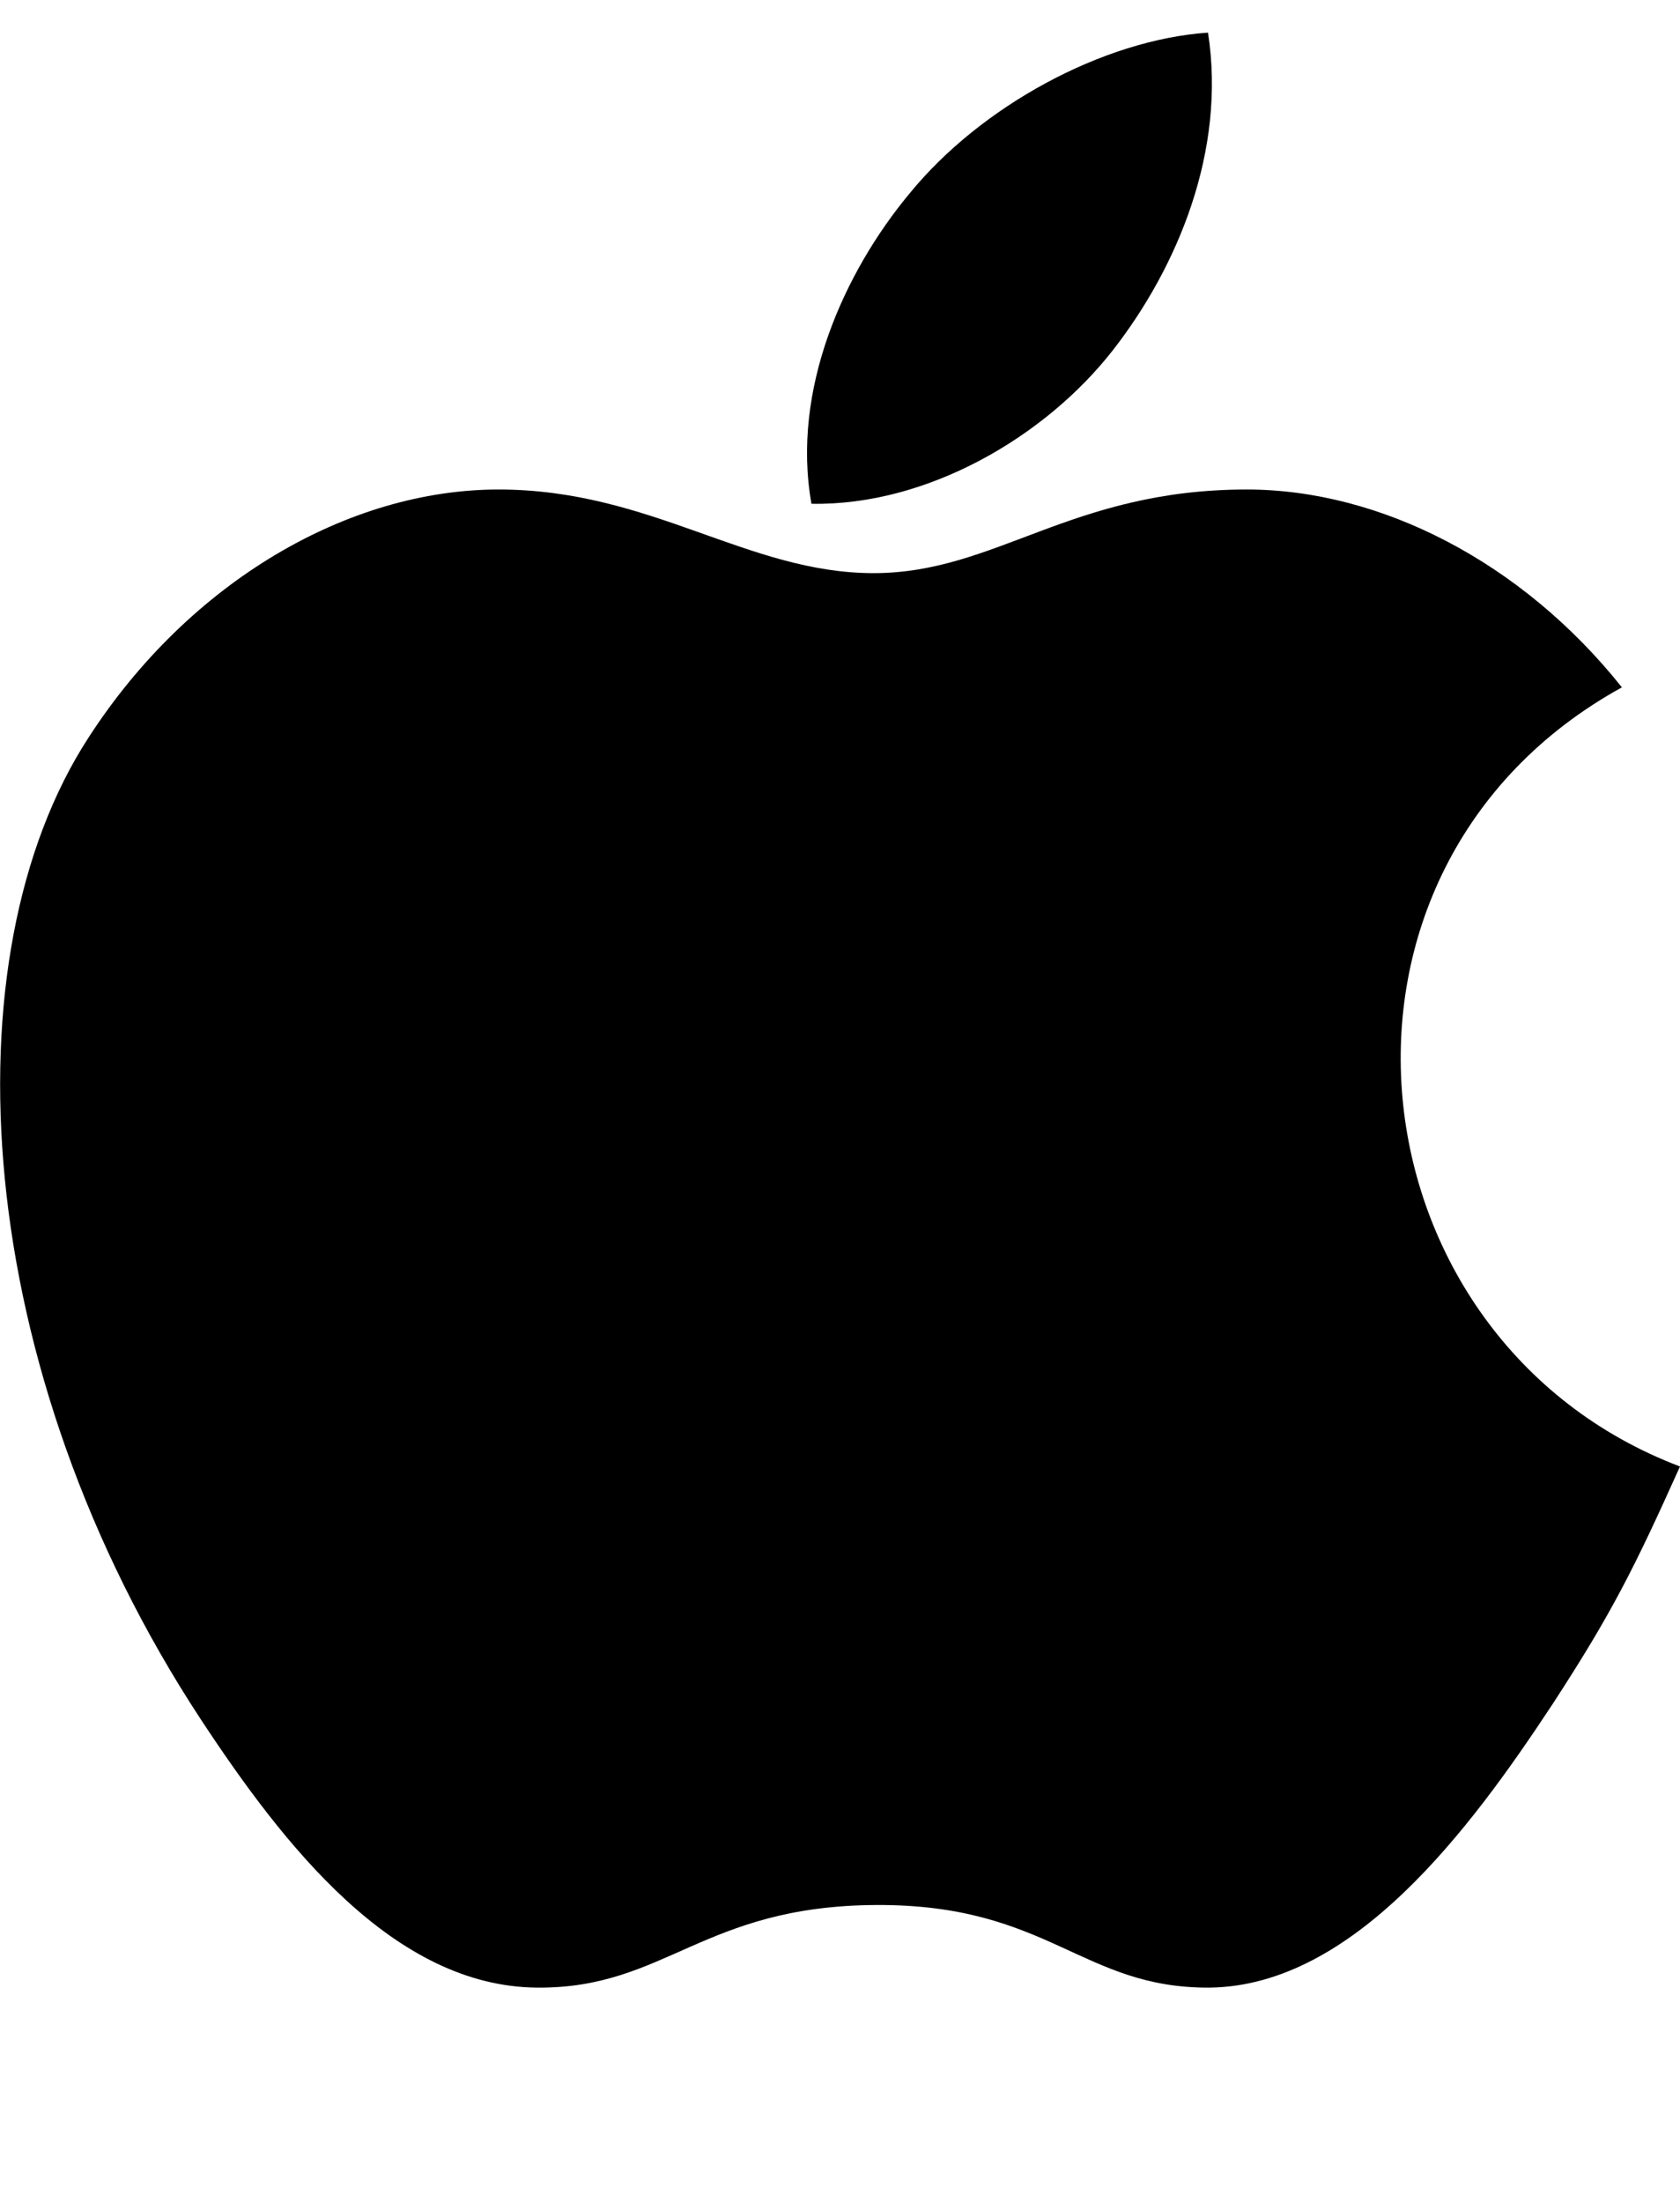
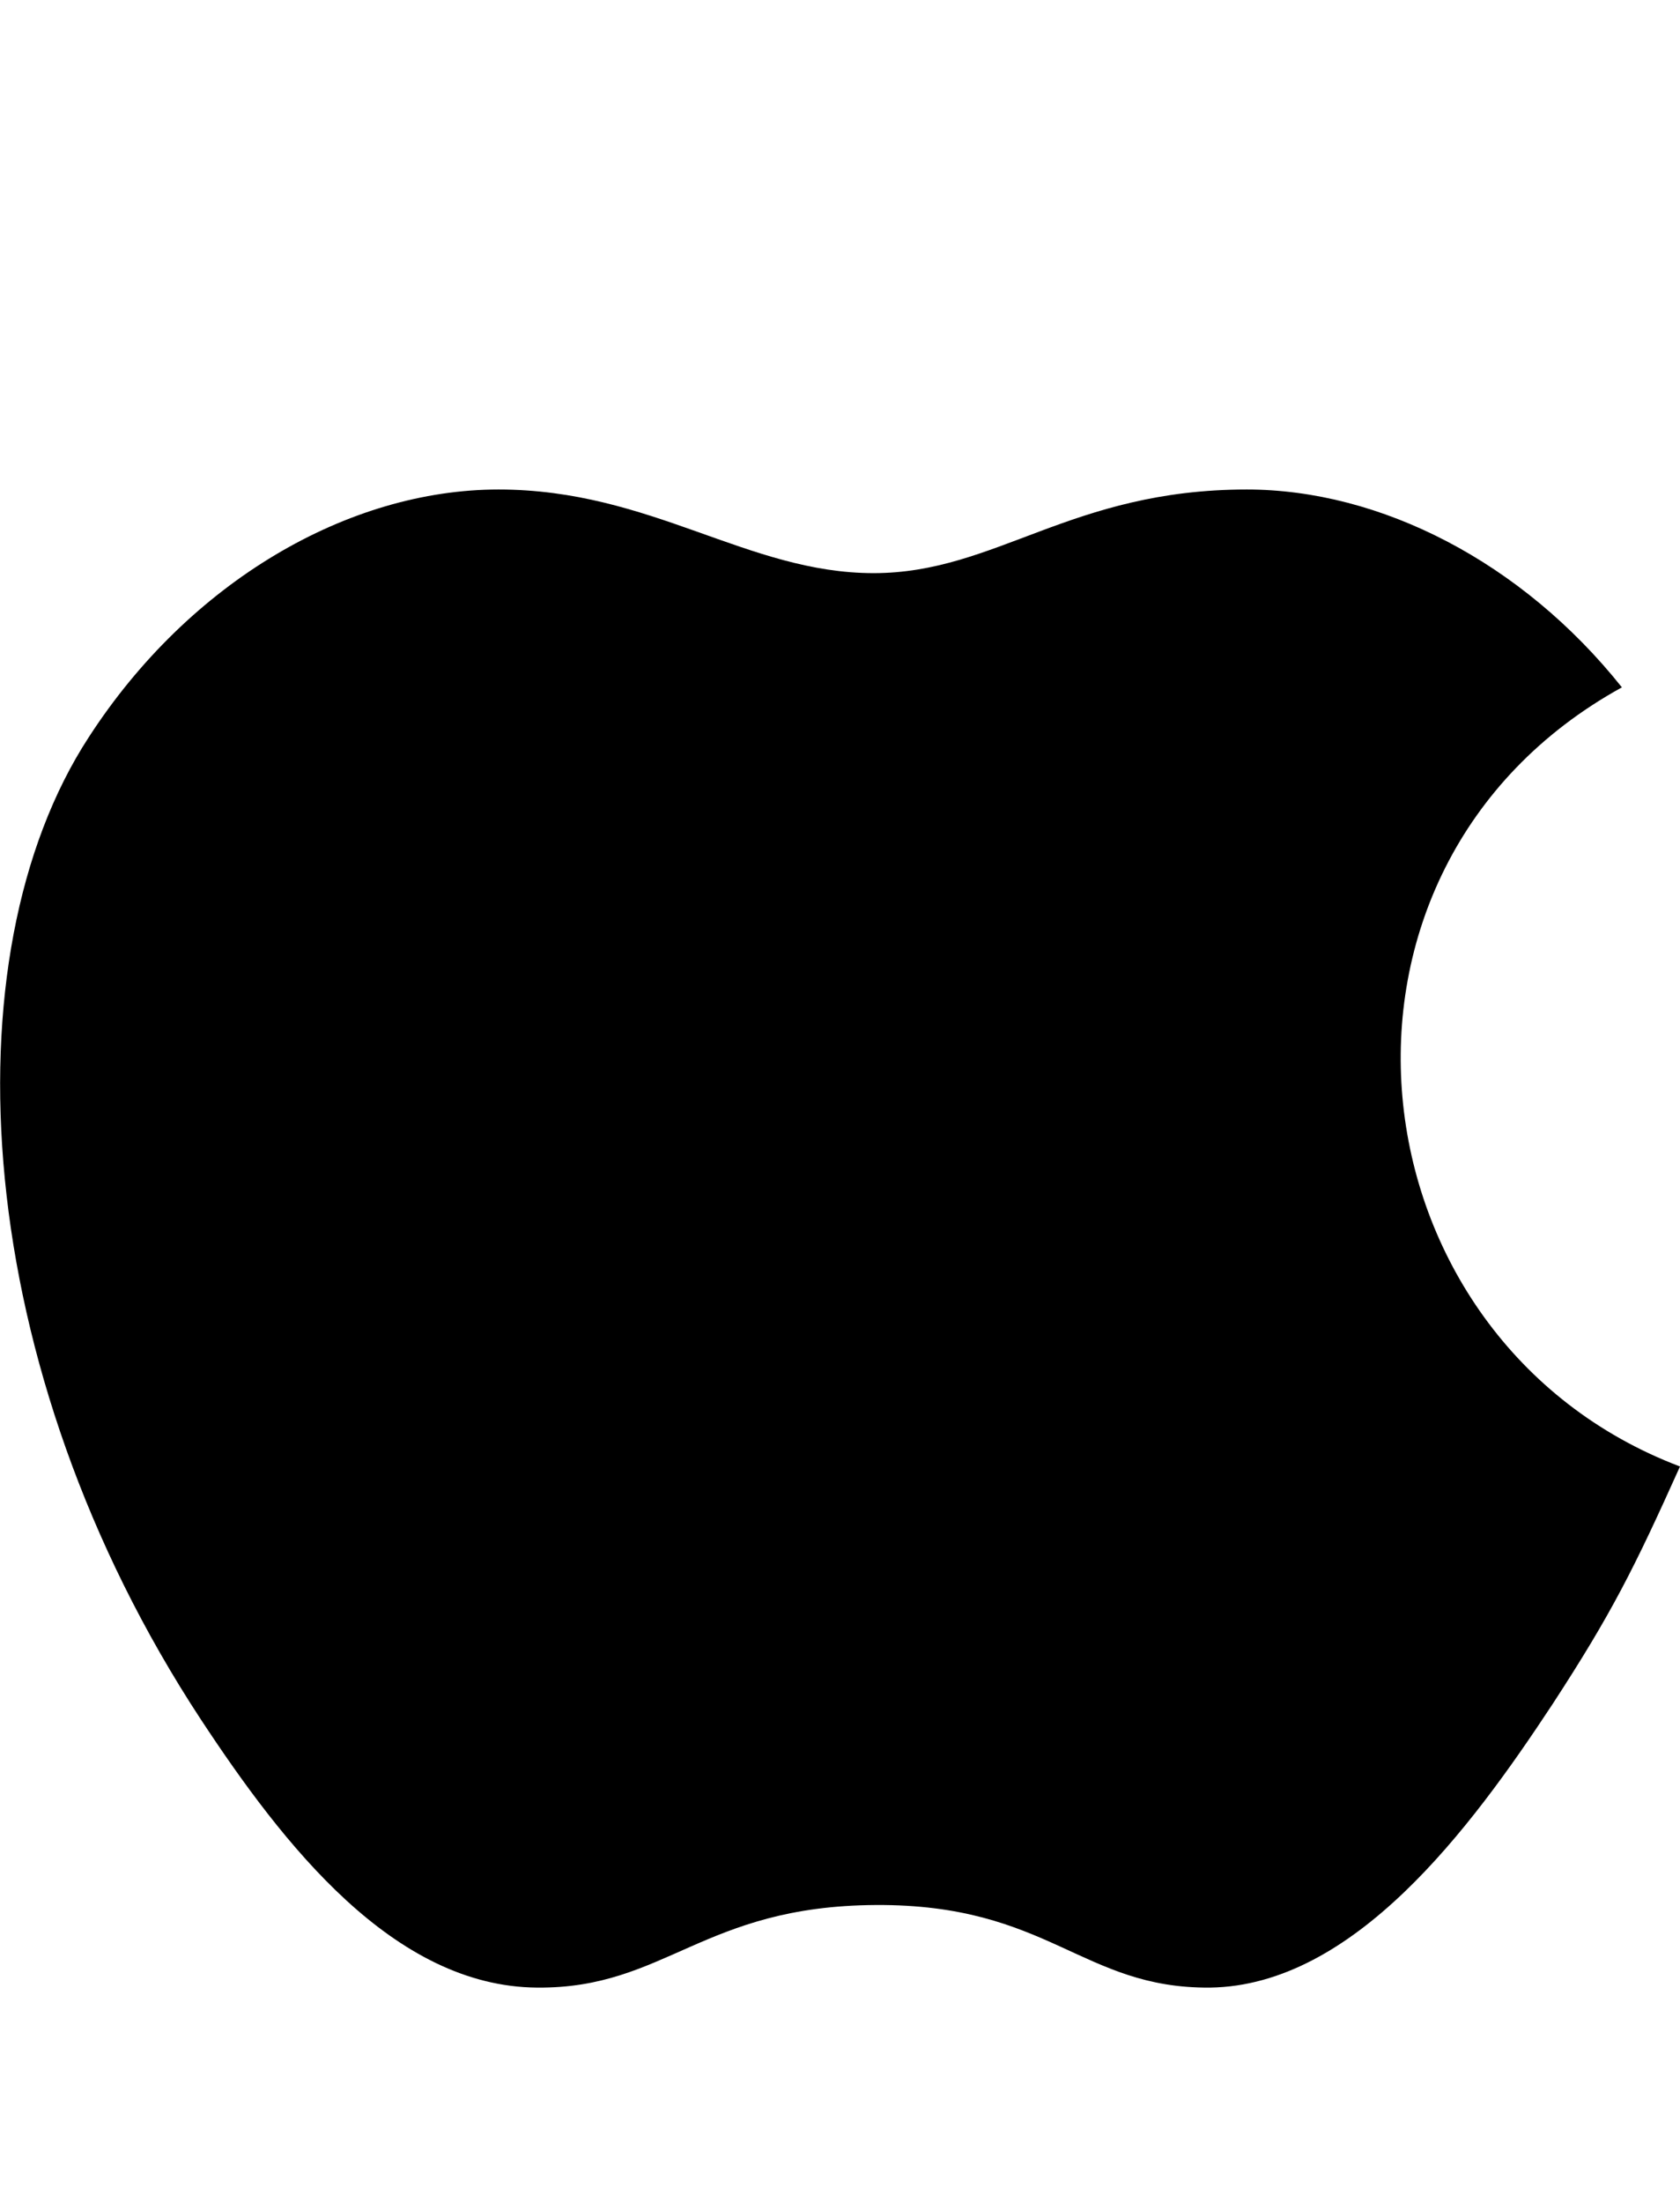
<svg xmlns="http://www.w3.org/2000/svg" version="1.1" id="Layer_1" x="0px" y="0px" viewBox="0 0 164.8 216" style="enable-background:new 0 0 164.8 216;" xml:space="preserve">
  <style type="text/css">
	.st0{fill-rule:evenodd;clip-rule:evenodd;}
</style>
  <g>
    <g>
      <path class="st0" d="M164.8,143.8c-4.5,10-6.7,14.4-12.5,23.3c-8.1,12.3-19.5,27.6-33.6,27.8c-12.6,0.1-15.8-8.2-32.8-8.1    c-17,0.1-20.6,8.2-33.2,8.1c-14.1-0.1-24.9-14-33-26.3c-22.6-34.4-25-74.8-11-96.3C18.6,57,34.2,48,48.9,48    c15,0,24.4,8.2,36.8,8.2c12,0,19.3-8.2,36.6-8.2c13.1,0,27,7.1,36.8,19.4C126.8,85.2,132.1,131.4,164.8,143.8L164.8,143.8z" />
-       <path class="st0" d="M109.2,34.3c6.3-8.1,11.1-19.5,9.3-31.1C108.2,3.9,96.2,10.4,89.2,19c-6.4,7.7-11.6,19.2-9.6,30.4    C90.9,49.6,102.5,42.9,109.2,34.3L109.2,34.3z" />
    </g>
  </g>
</svg>